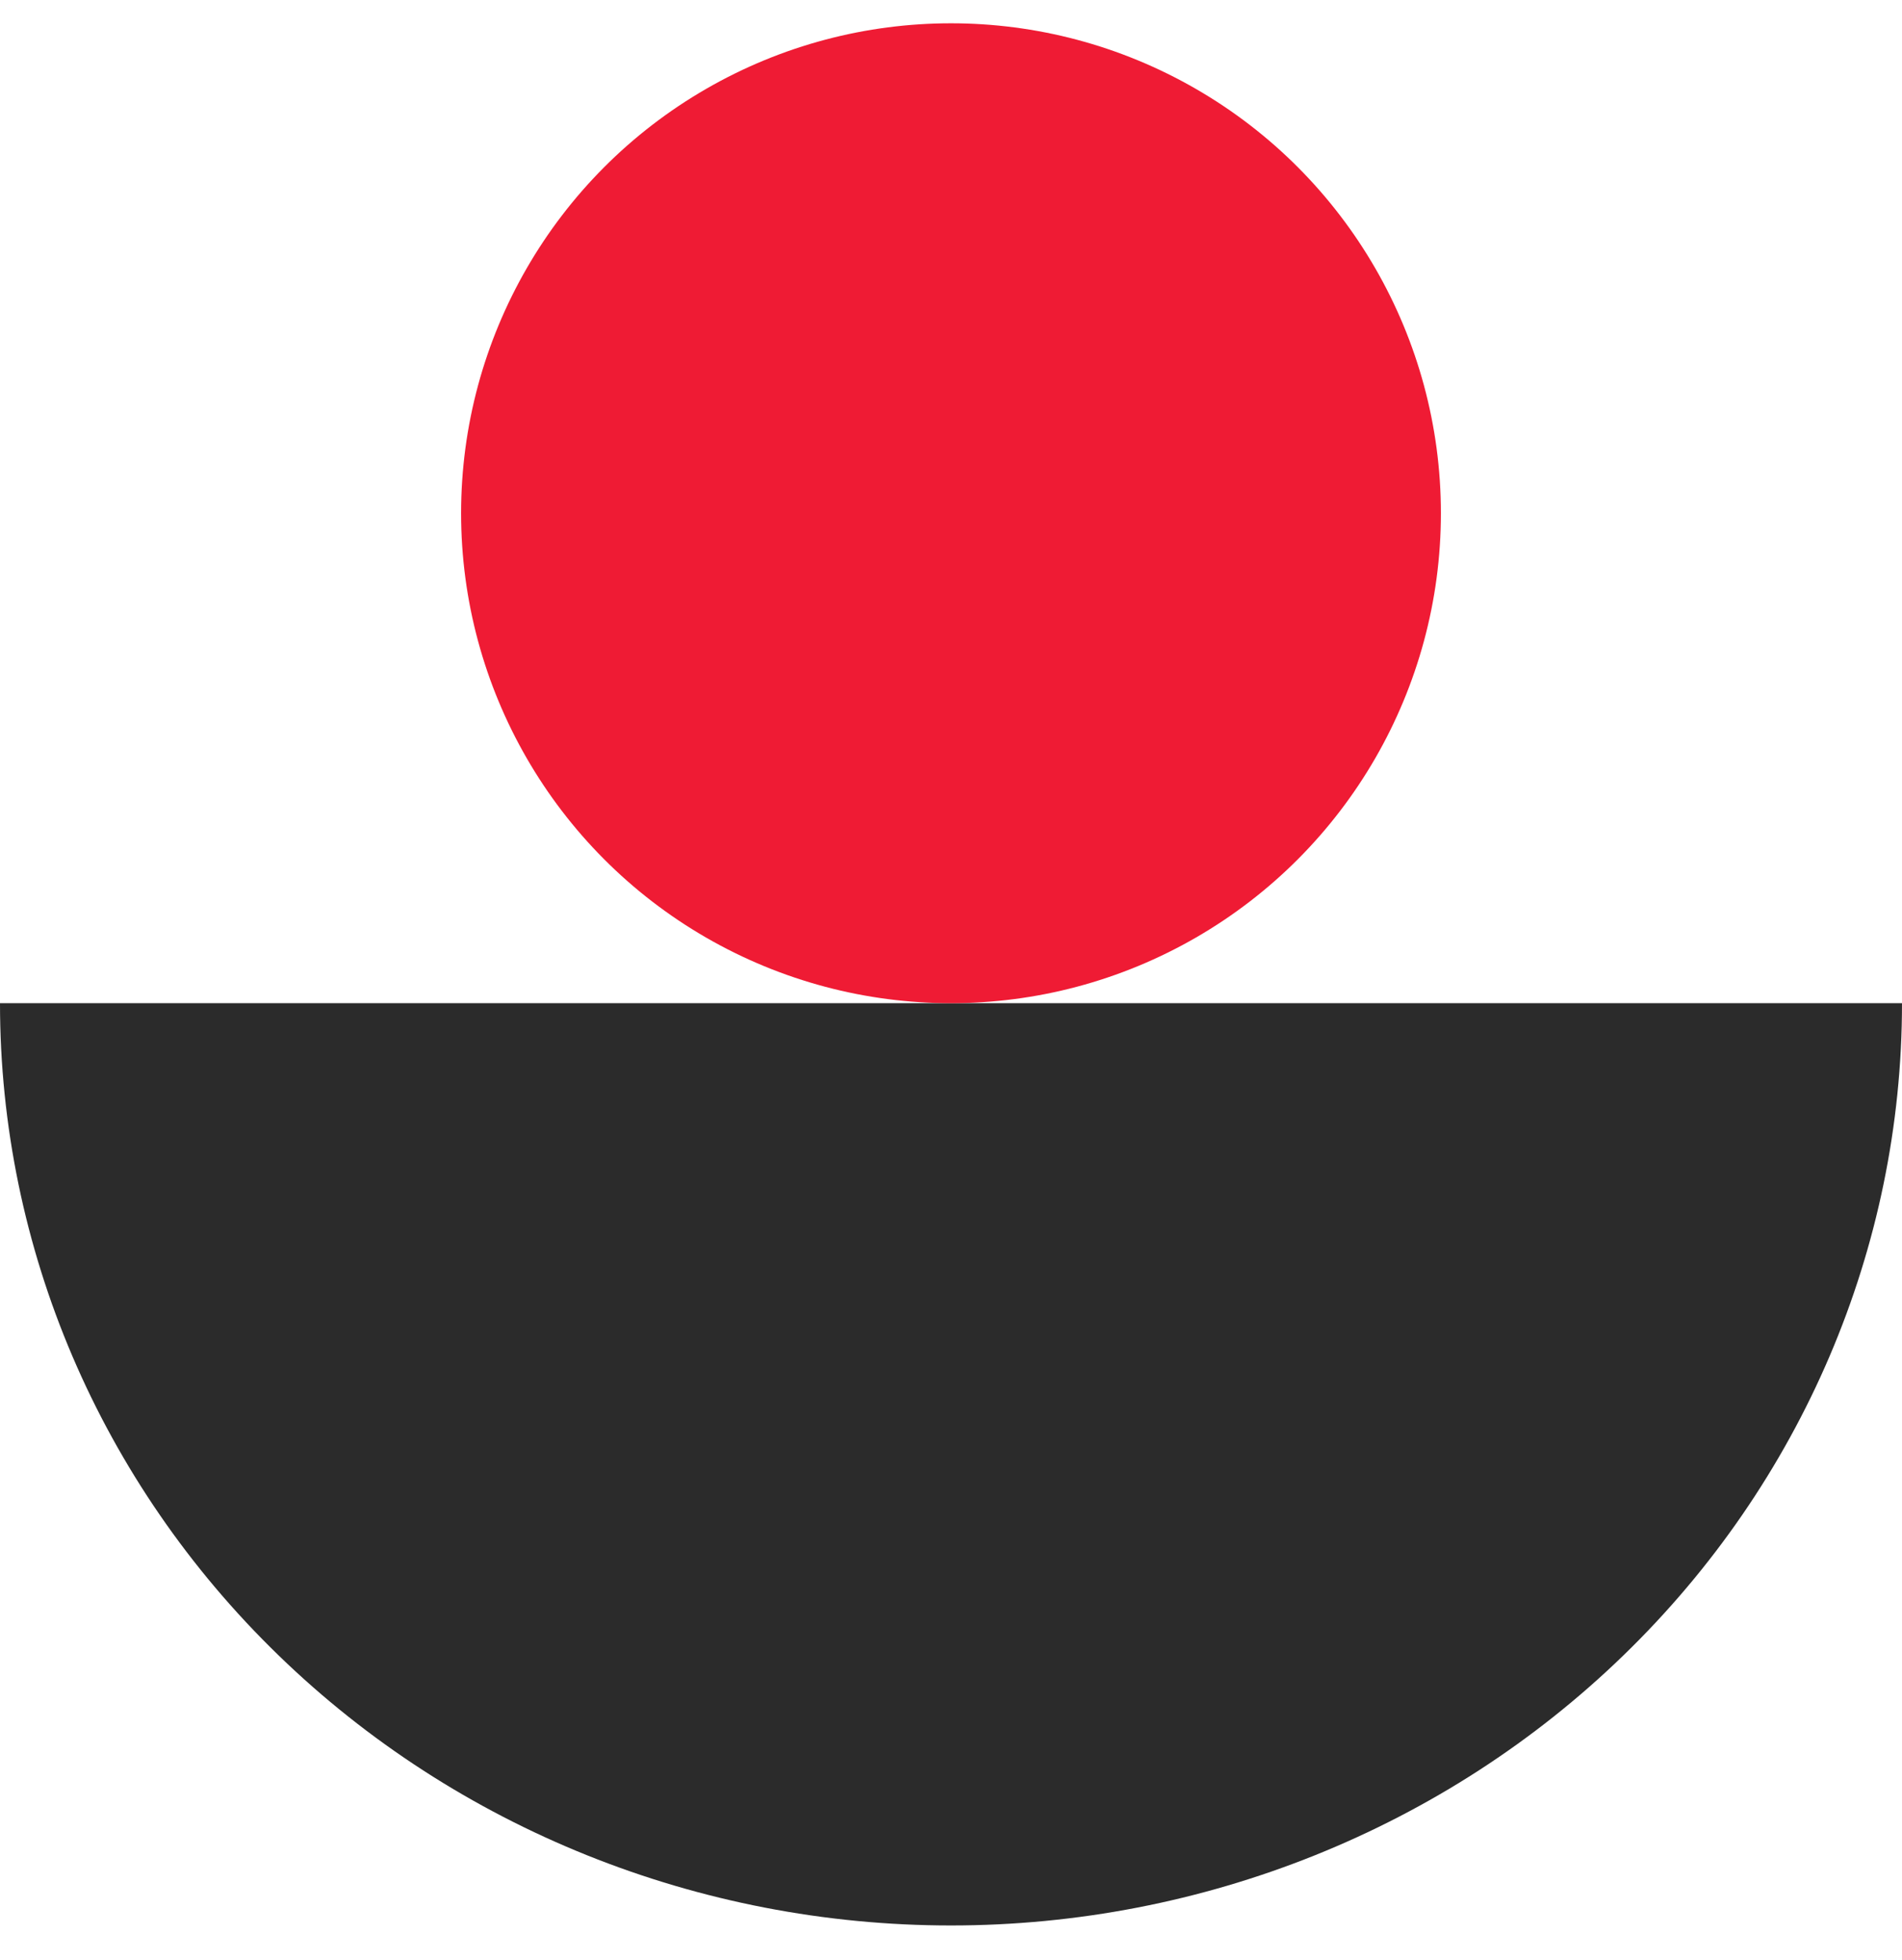
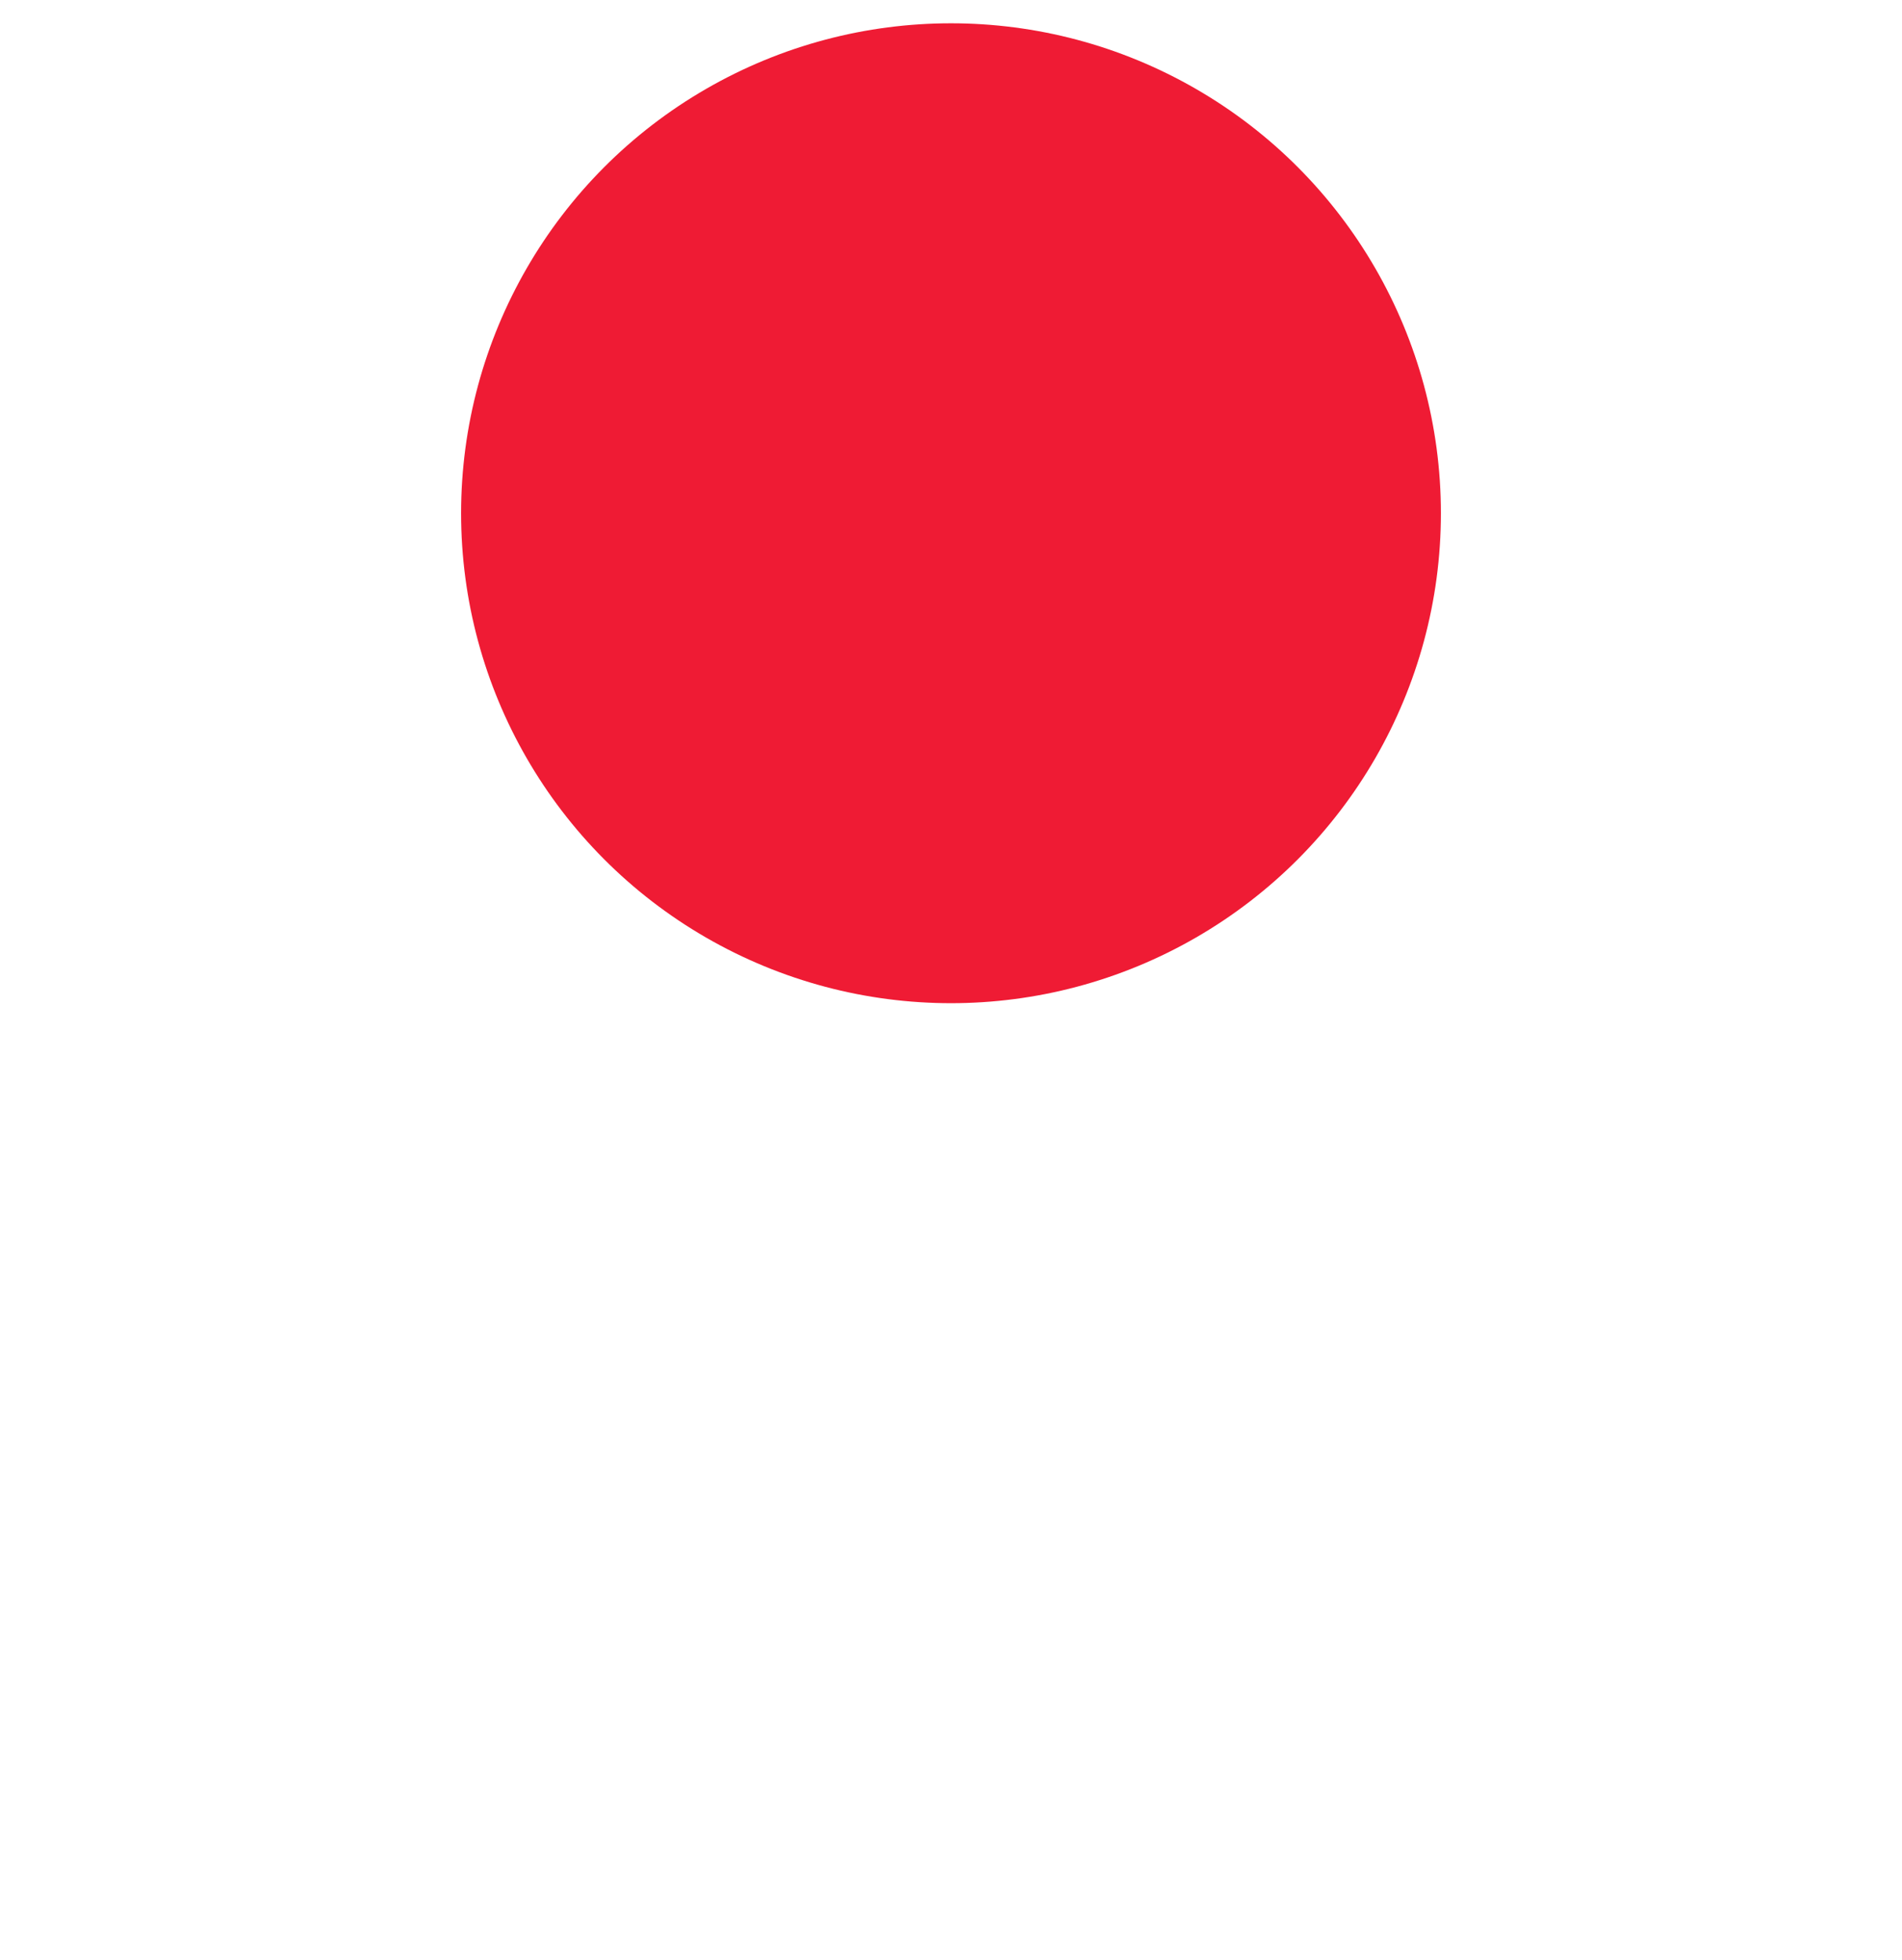
<svg xmlns="http://www.w3.org/2000/svg" width="33" height="34" viewBox="0 0 33 34" fill="none">
-   <path d="M33 17.404C33 21.648 31.262 25.718 28.167 28.718C25.073 31.719 20.876 33.404 16.5 33.404C12.124 33.404 7.927 31.719 4.833 28.718C1.738 25.718 6.60768e-07 21.648 0 17.404L16.5 17.404H33Z" fill="#2B2B2B" />
  <circle cx="16.5" cy="8.904" r="8.5" fill="#EF1B34" />
</svg>